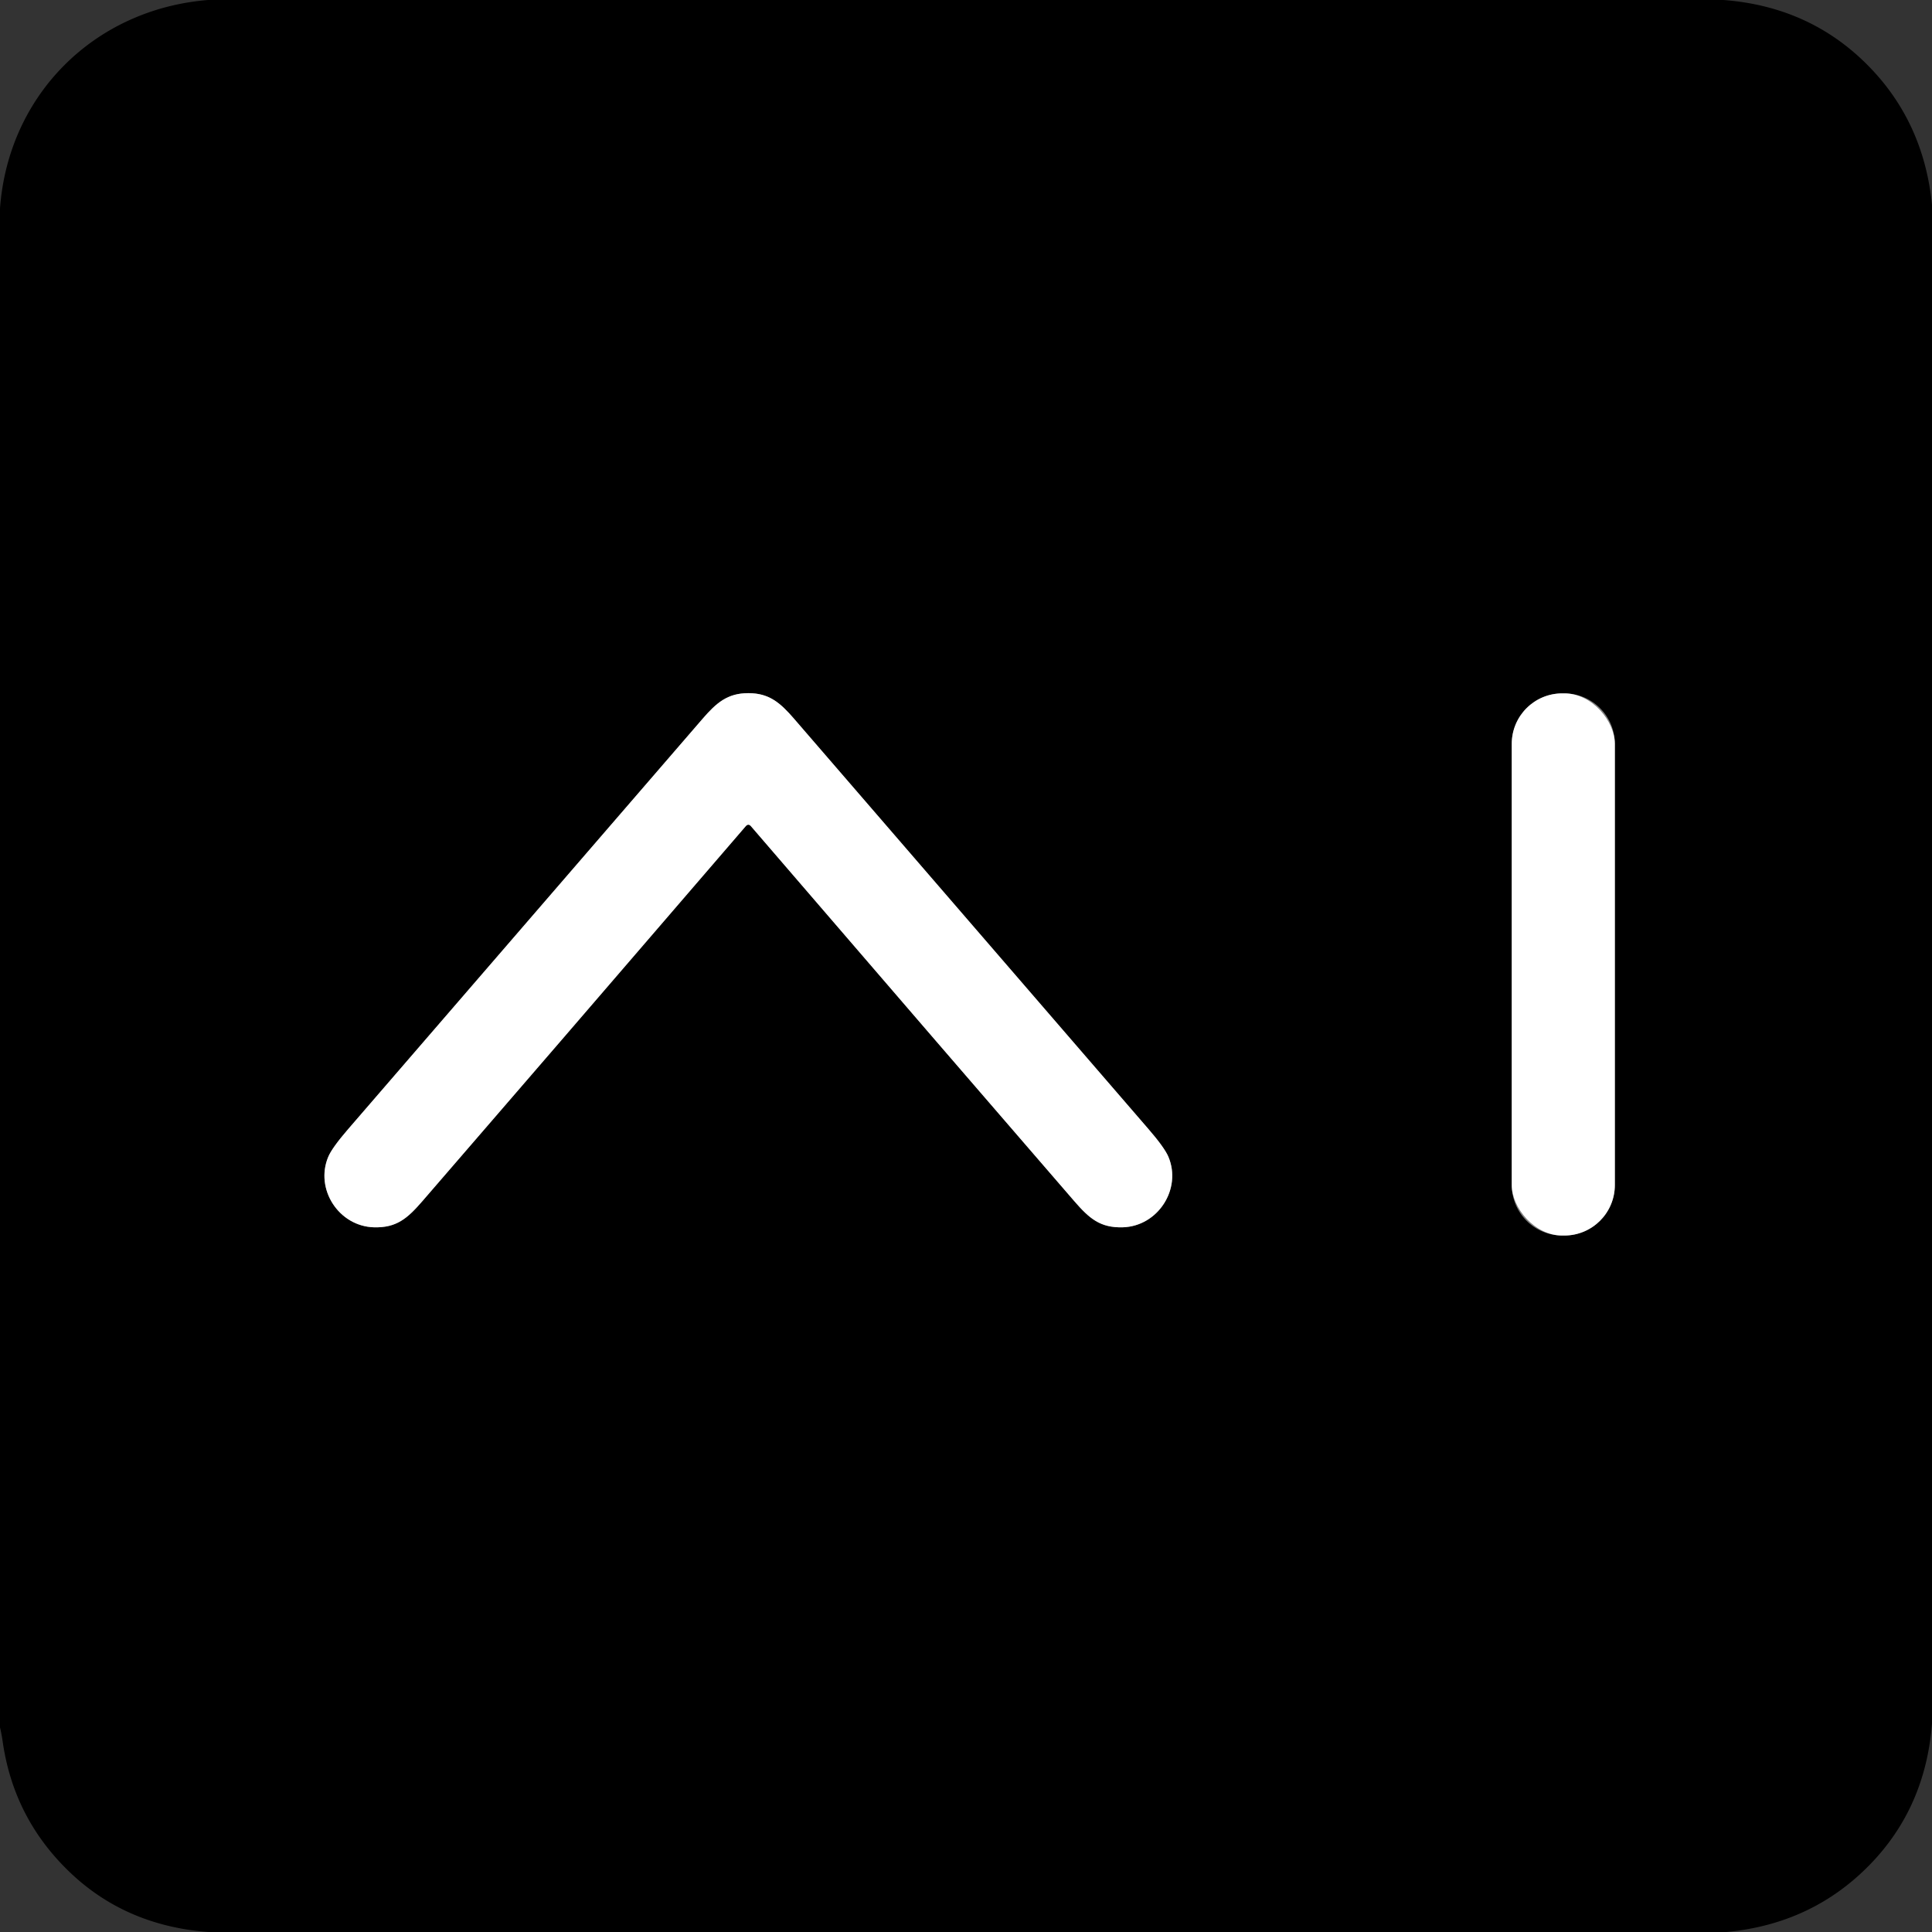
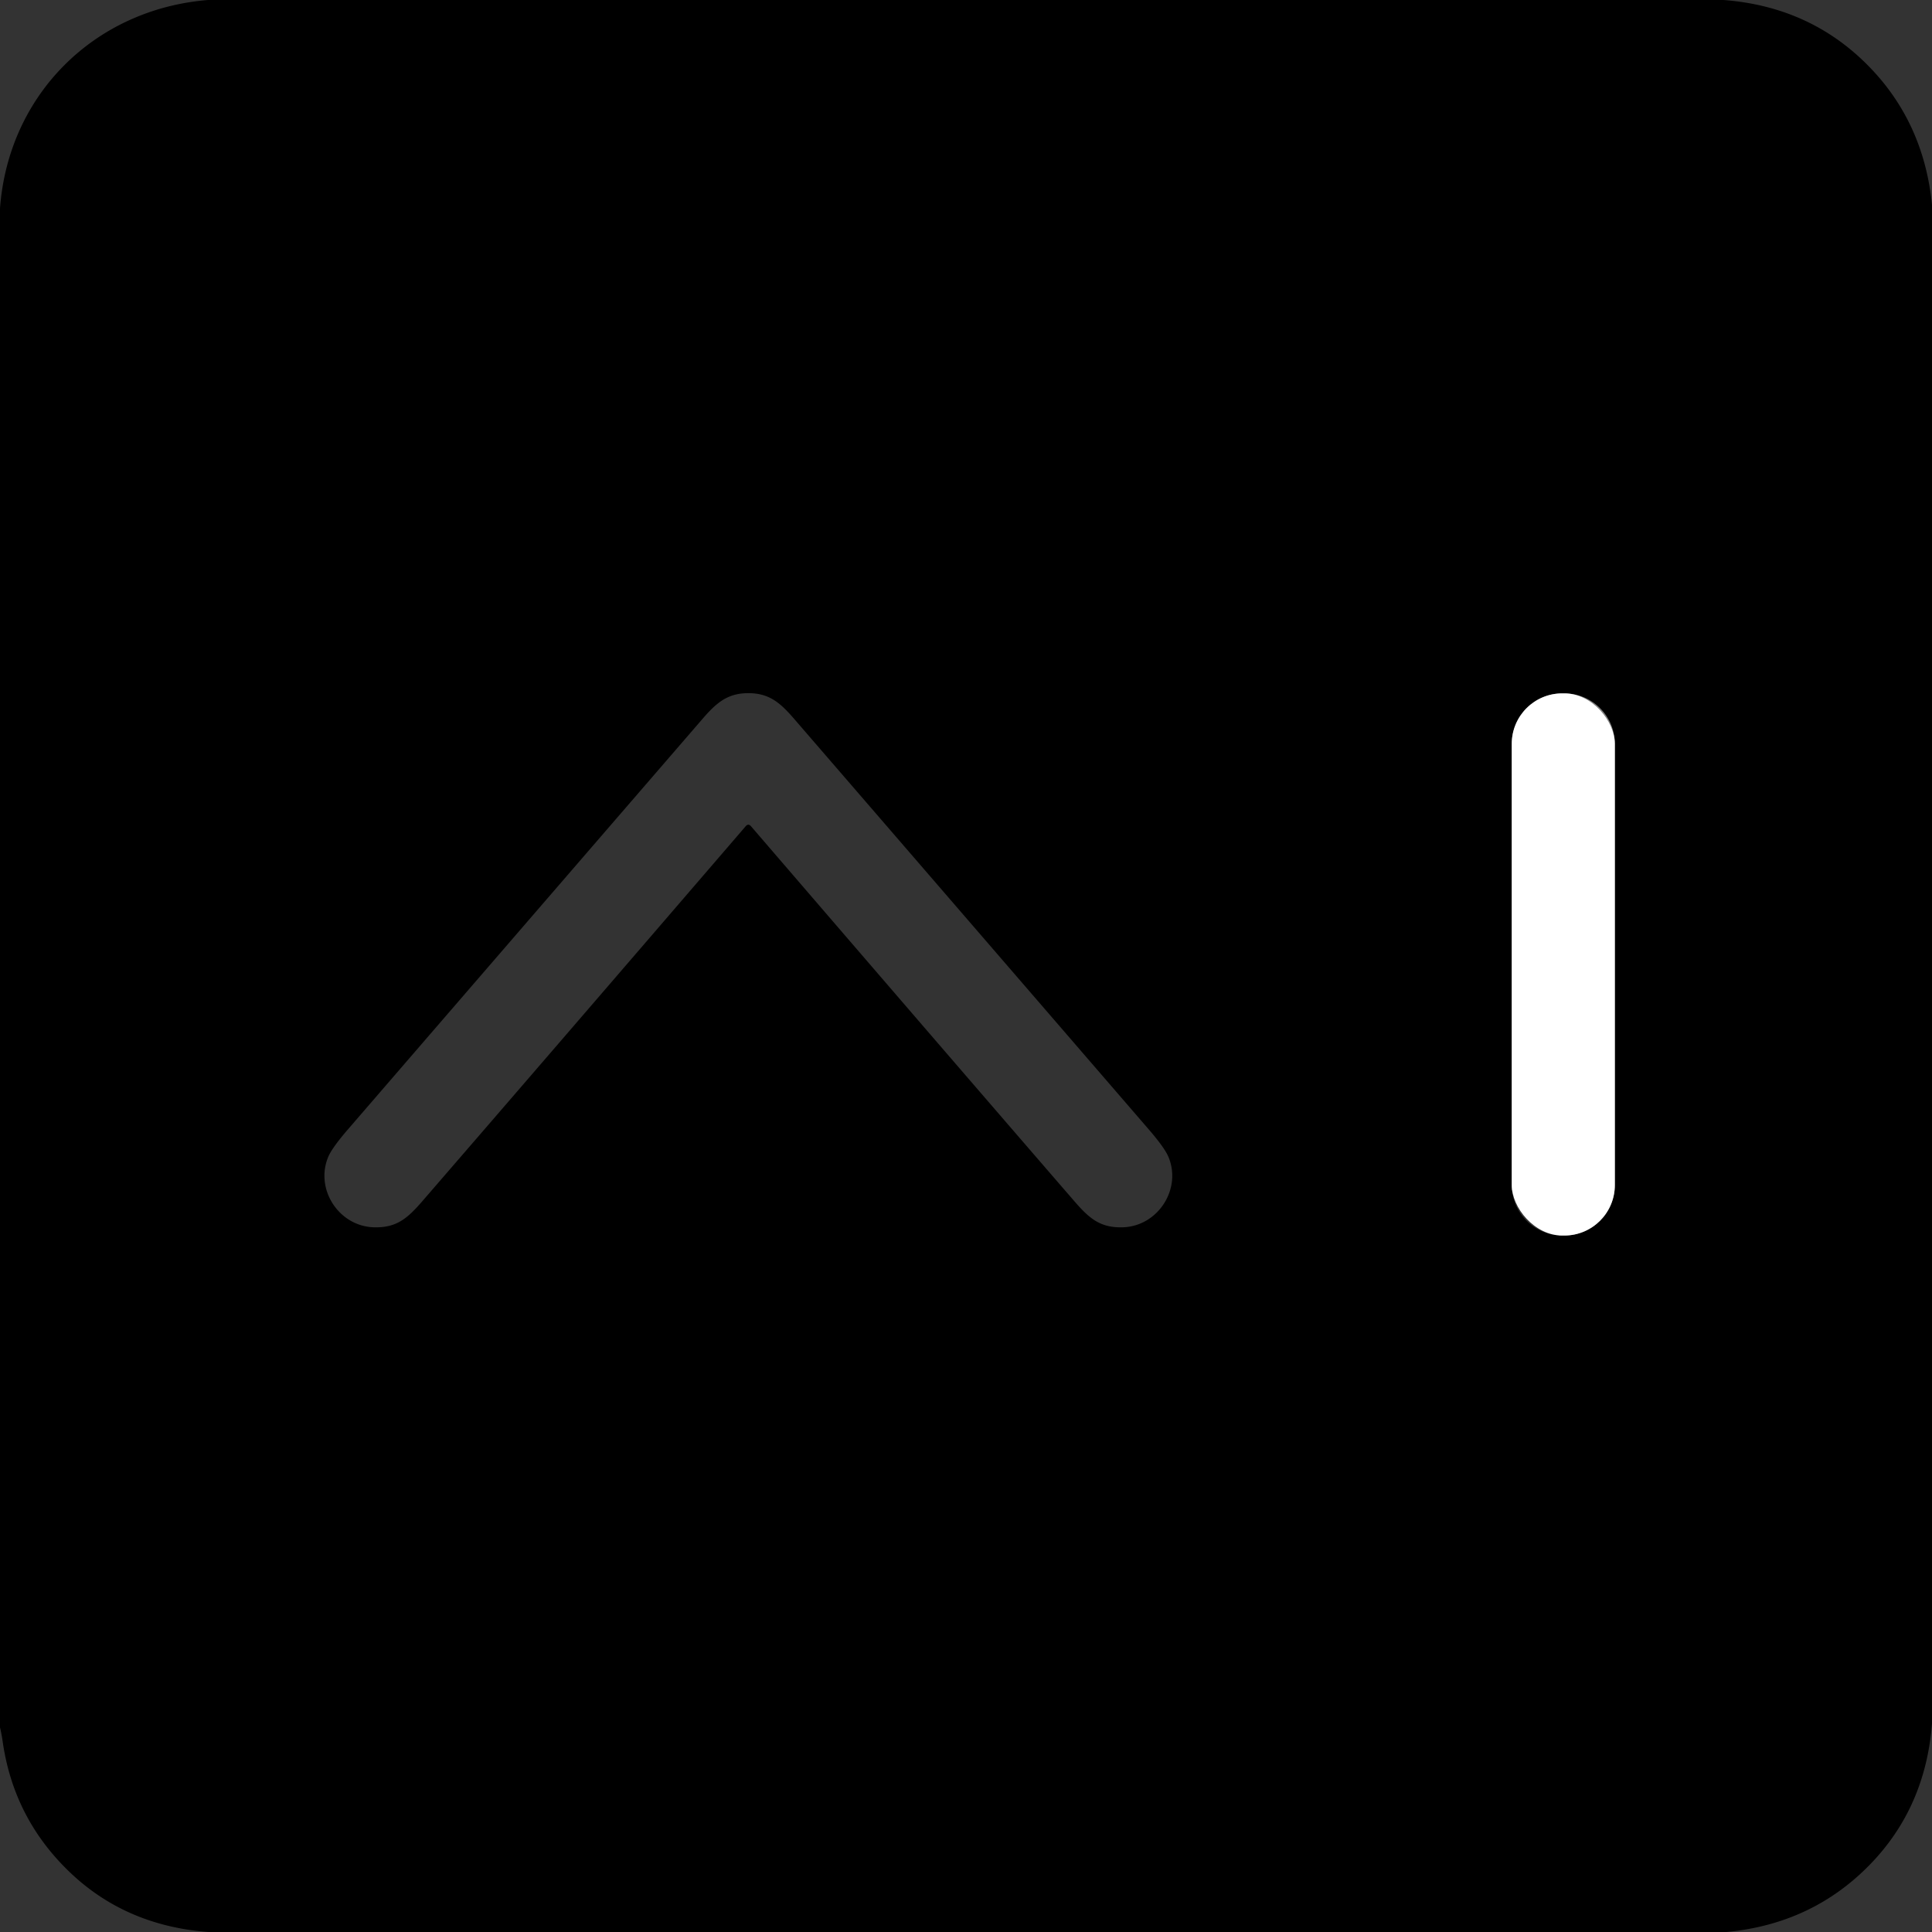
<svg xmlns="http://www.w3.org/2000/svg" version="1.1" viewBox="0.00 0.00 524.00 524.00">
  <rect x="0.00" y="0.00" width="524.00" height="524.00" fill="#333333" stroke="none" />
  <g stroke-width="2.00" fill="none" stroke-linecap="butt">
-     <path stroke="#808080" vector-effect="non-scaling-stroke" d="   M 202.97 223.68   Q 203.32 223.68 203.68 224.09   Q 259.49 288.94 291.35 325.75   C 295.46 330.50 298.40 333.04 304.52 332.87   C 314.04 332.59 320.56 322.52 316.91 313.78   Q 315.88 311.31 311.49 306.23   Q 264.62 251.95 215.44 195.03   C 211.61 190.59 208.62 188.00 202.97 188.00   C 197.32 188.00 194.32 190.59 190.49 195.03   Q 141.31 251.95 94.44 306.23   Q 90.05 311.31 89.02 313.78   C 85.37 322.52 91.89 332.59 101.41 332.87   C 107.53 333.04 110.47 330.50 114.58 325.75   Q 146.44 288.94 202.25 224.09   Q 202.61 223.68 202.97 223.68" />
-     <path stroke="#808080" vector-effect="non-scaling-stroke" d="   M 437.98 201.76   A 13.70 13.70 0.0 0 0 424.28 188.06   L 423.72 188.06   A 13.70 13.70 0.0 0 0 410.02 201.76   L 410.02 321.40   A 13.70 13.70 0.0 0 0 423.72 335.10   L 424.28 335.10   A 13.70 13.70 0.0 0 0 437.98 321.40   L 437.98 201.76" />
+     <path stroke="#808080" vector-effect="non-scaling-stroke" d="   M 437.98 201.76   A 13.70 13.70 0.0 0 0 424.28 188.06   L 423.72 188.06   A 13.70 13.70 0.0 0 0 410.02 201.76   L 410.02 321.40   L 424.28 335.10   A 13.70 13.70 0.0 0 0 437.98 321.40   L 437.98 201.76" />
  </g>
  <path fill="#000000" d="   M 467.47 0.00   Q 491.36 1.83 507.30 18.44   Q 521.80 33.55 524.00 55.53   L 524.00 467.46   Q 522.08 492.16 504.52 508.28   Q 489.57 522.00 468.25 524.00   L 56.52 524.00   Q 33.97 522.31 18.70 507.56   Q 3.73 493.11 0.74 472.45   Q 0.45 470.43 0.00 468.49   L 0.00 56.52   C 2.28 25.65 25.62 2.49 56.42 0.00   L 467.47 0.00   Z   M 202.97 223.68   Q 203.32 223.68 203.68 224.09   Q 259.49 288.94 291.35 325.75   C 295.46 330.50 298.40 333.04 304.52 332.87   C 314.04 332.59 320.56 322.52 316.91 313.78   Q 315.88 311.31 311.49 306.23   Q 264.62 251.95 215.44 195.03   C 211.61 190.59 208.62 188.00 202.97 188.00   C 197.32 188.00 194.32 190.59 190.49 195.03   Q 141.31 251.95 94.44 306.23   Q 90.05 311.31 89.02 313.78   C 85.37 322.52 91.89 332.59 101.41 332.87   C 107.53 333.04 110.47 330.50 114.58 325.75   Q 146.44 288.94 202.25 224.09   Q 202.61 223.68 202.97 223.68   Z   M 437.98 201.76   A 13.70 13.70 0.0 0 0 424.28 188.06   L 423.72 188.06   A 13.70 13.70 0.0 0 0 410.02 201.76   L 410.02 321.40   A 13.70 13.70 0.0 0 0 423.72 335.10   L 424.28 335.10   A 13.70 13.70 0.0 0 0 437.98 321.40   L 437.98 201.76   Z" />
-   <path fill="#ffffff" d="   M 202.97 188.00   C 208.62 188.00 211.61 190.59 215.44 195.03   Q 264.62 251.95 311.49 306.23   Q 315.88 311.31 316.91 313.78   C 320.56 322.52 314.04 332.59 304.52 332.87   C 298.40 333.04 295.46 330.50 291.35 325.75   Q 259.49 288.94 203.68 224.09   Q 203.32 223.68 202.97 223.68   Q 202.61 223.68 202.25 224.09   Q 146.44 288.94 114.58 325.75   C 110.47 330.50 107.53 333.04 101.41 332.87   C 91.89 332.59 85.37 322.52 89.02 313.78   Q 90.05 311.31 94.44 306.23   Q 141.31 251.95 190.49 195.03   C 194.32 190.59 197.32 188.00 202.97 188.00   Z" />
  <rect fill="#ffffff" x="410.02" y="188.06" width="27.96" height="147.04" rx="13.70" />
</svg>